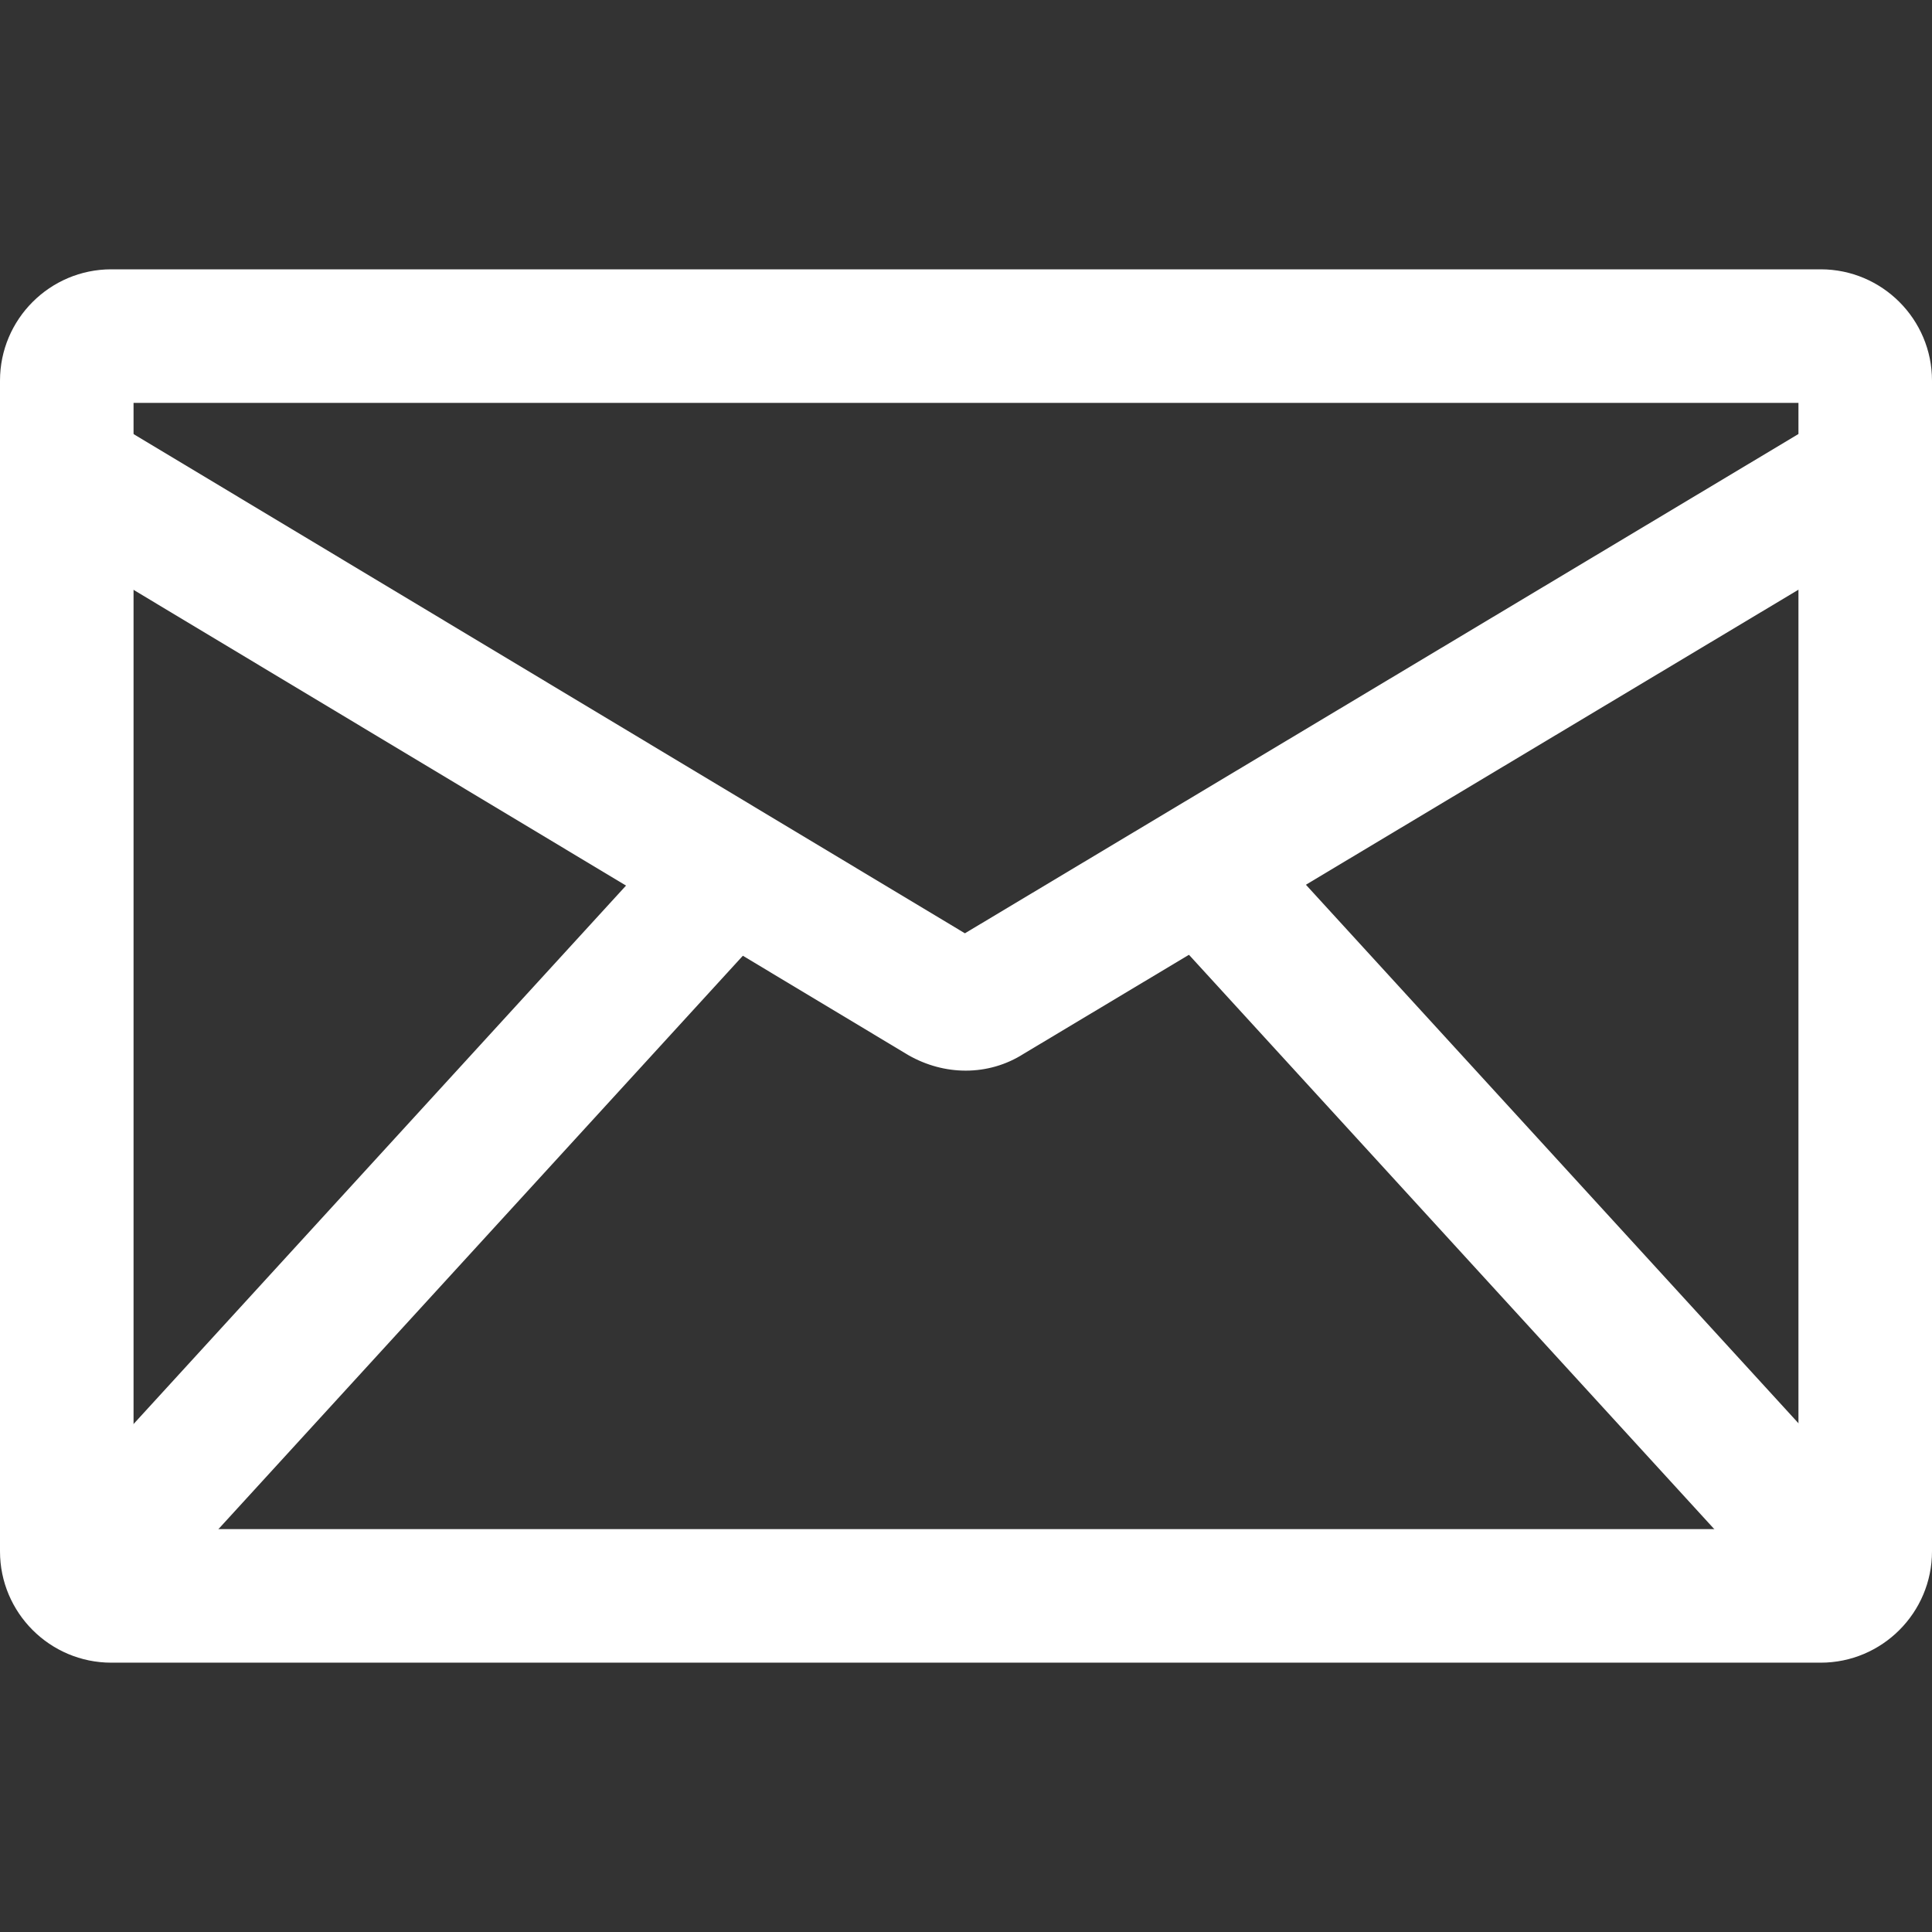
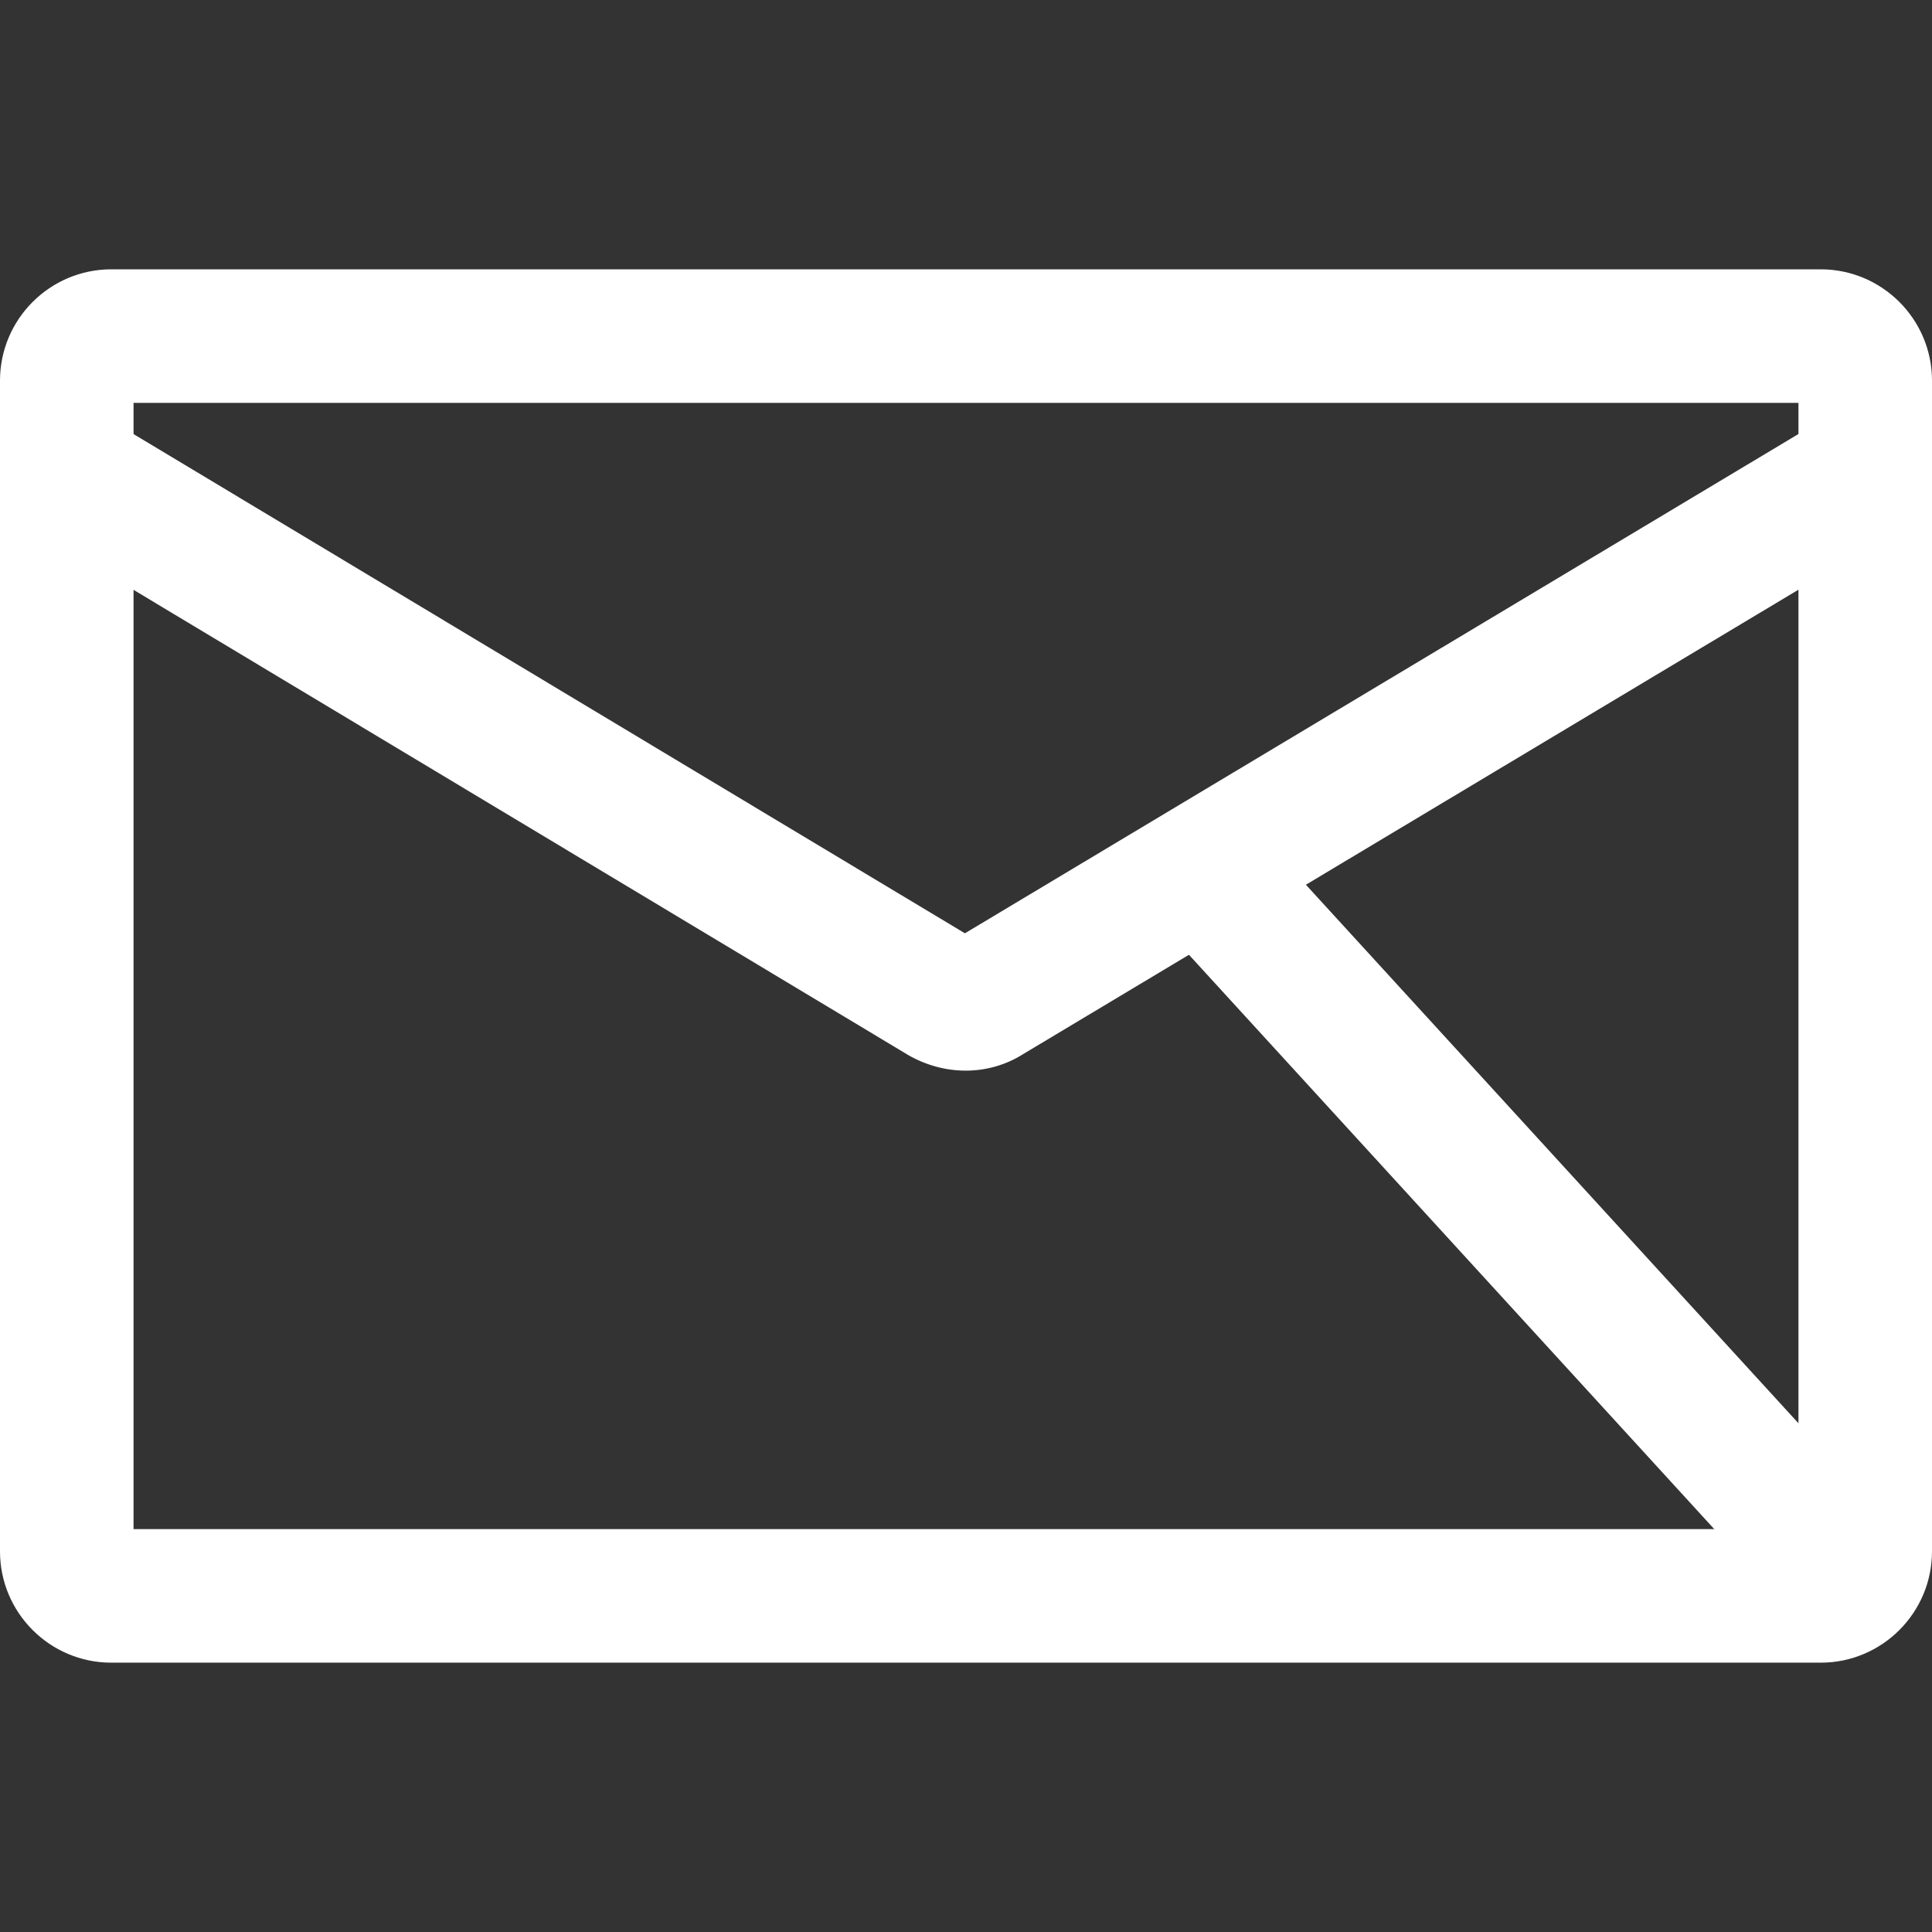
<svg xmlns="http://www.w3.org/2000/svg" version="1.1" id="Capa_1" x="0px" y="0px" viewBox="0 0 512 512" style="enable-background:new 0 0 512 512;" xml:space="preserve" width="15px" height="15px" class="">
  <rect x="0" y="0" width="512" height="512" fill="#333333" stroke="none" />
  <g>
    <g>
      <g>
        <path d="M482.507,71.373H29.493C13.231,71.373,0,84.604,0,100.866v310.267c0,16.263,13.231,29.493,29.493,29.493h453.014    c16.262,0,29.493-13.231,29.493-29.493V100.866C512,84.604,498.769,71.373,482.507,71.373z M476.608,405.235H35.392v-298.47    h441.217V405.235z" data-original="#000000" class="active-path" data-old_color="#000000" fill="#FFFFFF" />
      </g>
    </g>
    <g>
      <g>
        <path d="M485.208,109.868L255.711,247.335L26.809,109.879L8.588,140.222L240.74,279.63c4.796,2.737,10.028,4.099,15.189,4.099    c5.391,0,10.7-1.492,15.336-4.453L503.4,140.228L485.208,109.868z" data-original="#000000" class="active-path" data-old_color="#000000" fill="#FFFFFF" />
      </g>
    </g>
    <g>
      <g>
        <rect x="388.447" y="195.828" transform="matrix(0.738 -0.675 0.675 0.738 -113.921 359.611)" width="35.392" height="261.368" data-original="#000000" class="active-path" data-old_color="#000000" fill="#FFFFFF" />
      </g>
    </g>
    <g>
      <g>
-         <rect x="-24.695" y="309.062" transform="matrix(0.675 -0.738 0.738 0.675 -206.834 184.221)" width="260.543" height="35.392" data-original="#000000" class="active-path" data-old_color="#000000" fill="#FFFFFF" />
-       </g>
+         </g>
    </g>
  </g>
</svg>